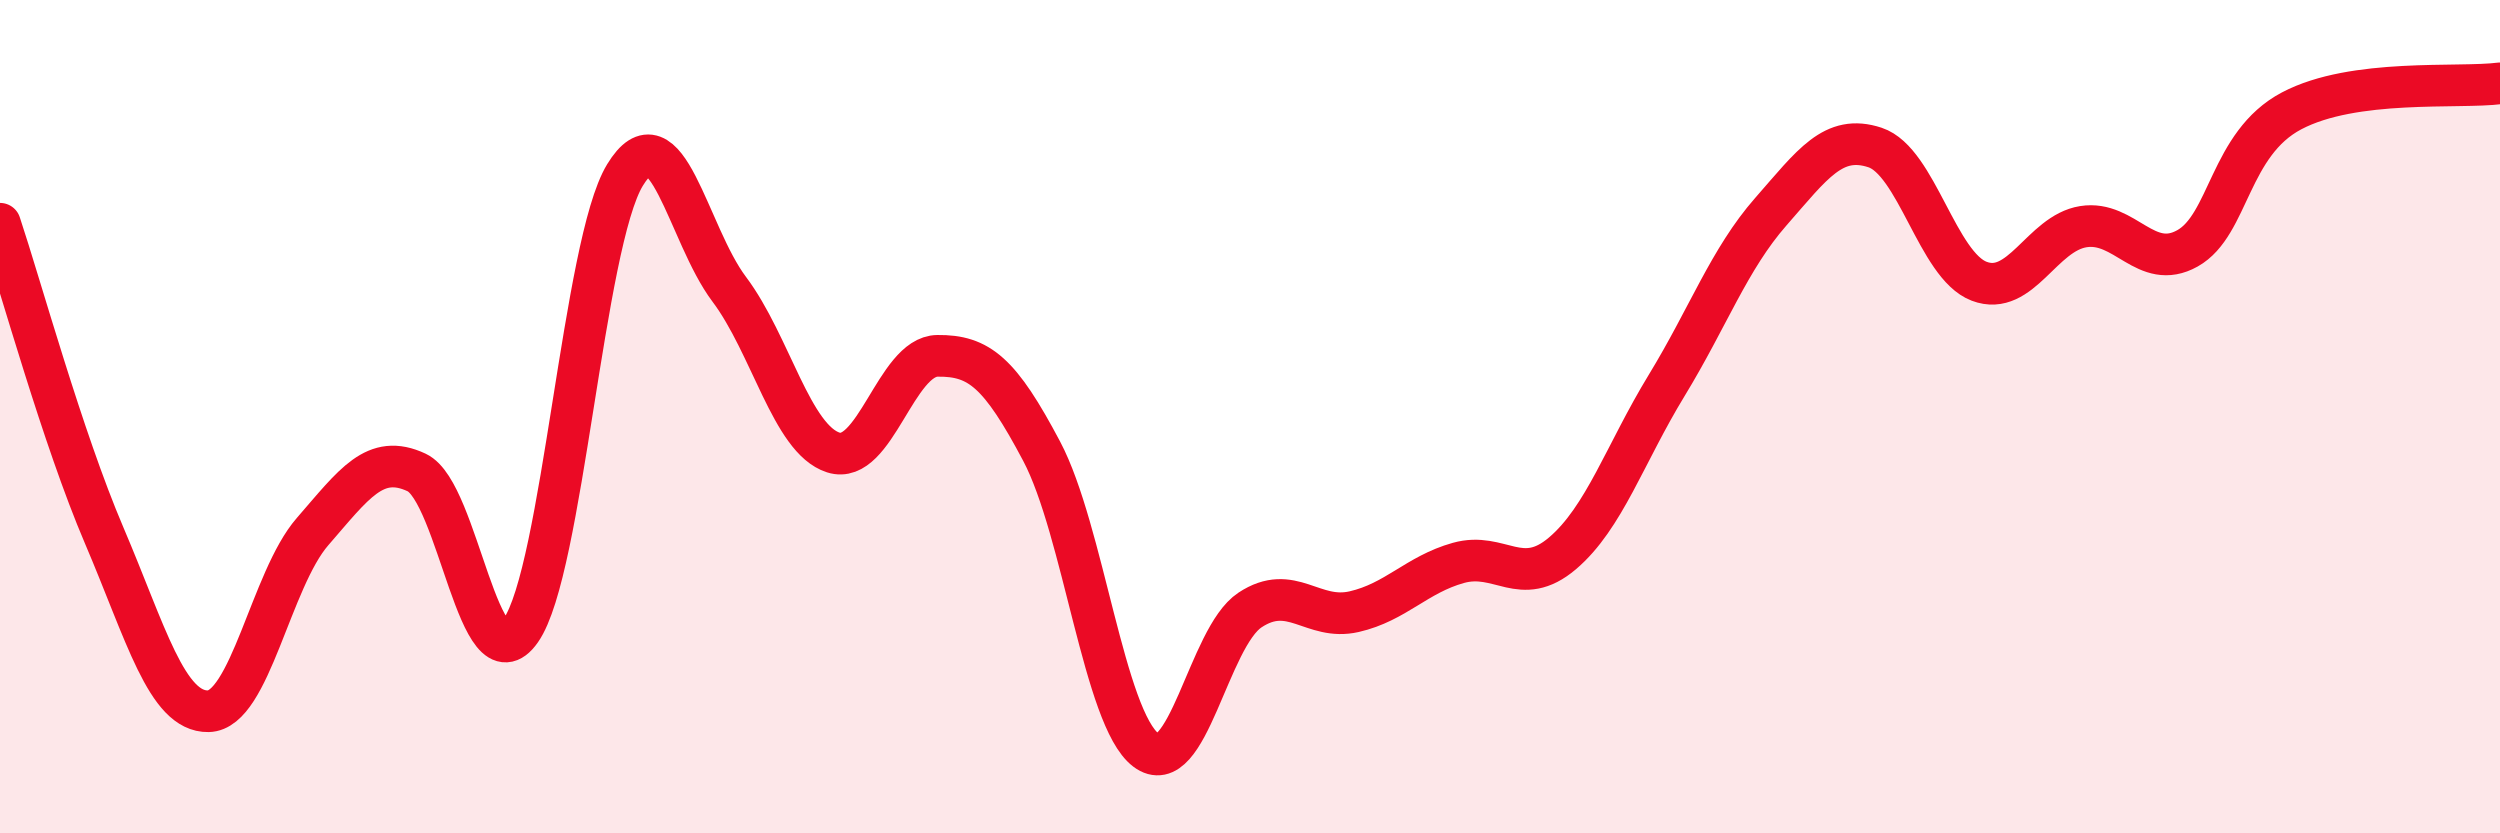
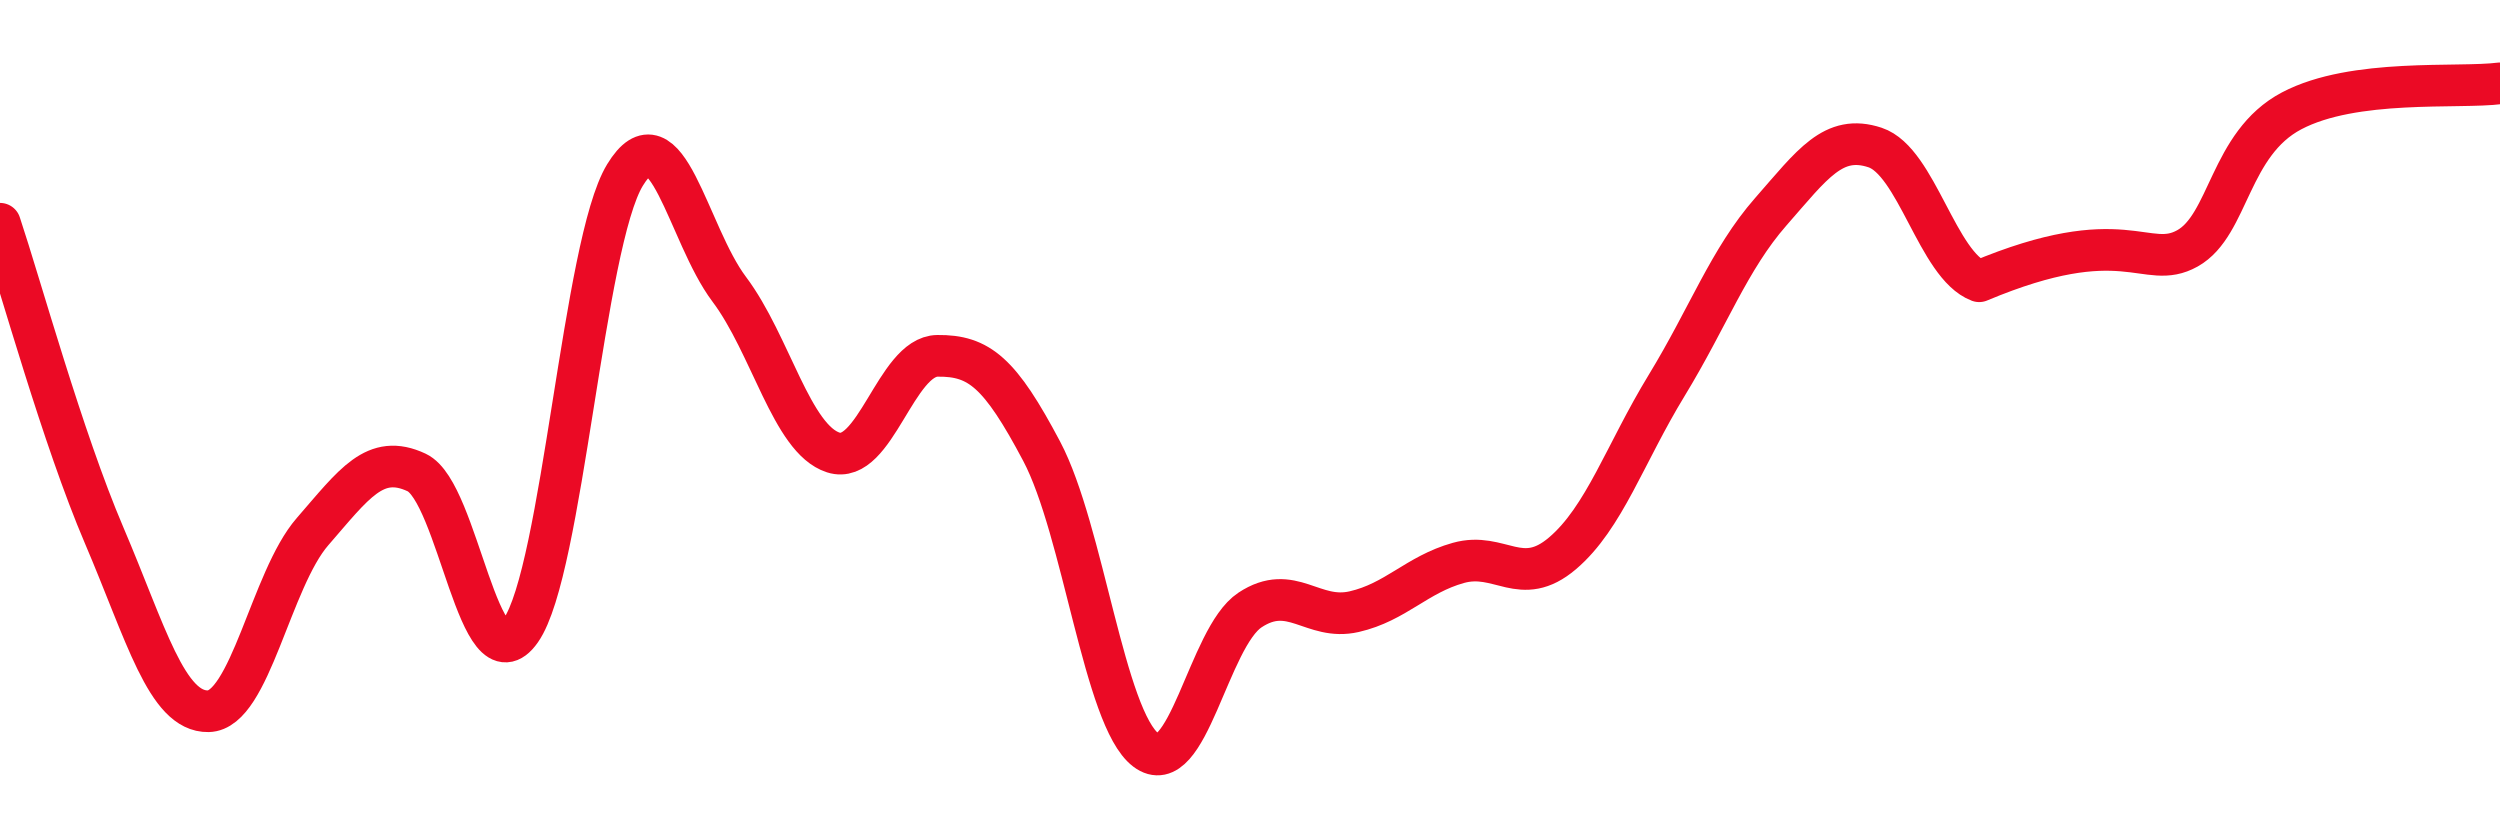
<svg xmlns="http://www.w3.org/2000/svg" width="60" height="20" viewBox="0 0 60 20">
-   <path d="M 0,5.37 C 0.5,6.87 1.5,10.51 2.5,12.85 C 3.5,15.19 4,17.09 5,17.07 C 6,17.05 6.5,13.91 7.5,12.76 C 8.5,11.61 9,10.87 10,11.34 C 11,11.81 11.5,16.56 12.5,15.13 C 13.5,13.7 14,5.84 15,4.2 C 16,2.56 16.5,5.61 17.5,6.94 C 18.5,8.27 19,10.54 20,10.86 C 21,11.18 21.5,8.55 22.5,8.54 C 23.5,8.53 24,8.94 25,10.83 C 26,12.72 26.5,17.24 27.5,18 C 28.5,18.76 29,15.3 30,14.64 C 31,13.98 31.5,14.91 32.5,14.68 C 33.5,14.45 34,13.79 35,13.51 C 36,13.23 36.5,14.13 37.5,13.28 C 38.5,12.43 39,10.89 40,9.25 C 41,7.61 41.5,6.22 42.5,5.08 C 43.5,3.94 44,3.21 45,3.54 C 46,3.87 46.5,6.37 47.5,6.75 C 48.5,7.13 49,5.6 50,5.44 C 51,5.28 51.5,6.52 52.5,5.96 C 53.5,5.4 53.5,3.45 55,2.66 C 56.5,1.87 59,2.13 60,2L60 20L0 20Z" fill="#EB0A25" opacity="0.1" stroke-linecap="round" stroke-linejoin="round" />
-   <path d="M 0,5.37 C 0.5,6.87 1.5,10.51 2.5,12.85 C 3.5,15.19 4,17.09 5,17.07 C 6,17.05 6.5,13.91 7.5,12.76 C 8.5,11.61 9,10.87 10,11.34 C 11,11.81 11.5,16.56 12.5,15.13 C 13.5,13.7 14,5.84 15,4.2 C 16,2.56 16.5,5.61 17.5,6.94 C 18.5,8.27 19,10.54 20,10.86 C 21,11.18 21.5,8.55 22.5,8.54 C 23.5,8.53 24,8.94 25,10.83 C 26,12.72 26.5,17.24 27.5,18 C 28.5,18.76 29,15.3 30,14.64 C 31,13.98 31.5,14.91 32.5,14.68 C 33.5,14.45 34,13.79 35,13.51 C 36,13.23 36.5,14.13 37.5,13.28 C 38.5,12.43 39,10.89 40,9.25 C 41,7.61 41.5,6.22 42.5,5.08 C 43.5,3.94 44,3.21 45,3.54 C 46,3.87 46.5,6.37 47.5,6.75 C 48.5,7.13 49,5.6 50,5.44 C 51,5.28 51.5,6.52 52.5,5.96 C 53.5,5.4 53.5,3.45 55,2.66 C 56.5,1.87 59,2.13 60,2" stroke="#EB0A25" stroke-width="1" fill="none" stroke-linecap="round" stroke-linejoin="round" />
+   <path d="M 0,5.37 C 0.5,6.87 1.5,10.51 2.5,12.85 C 3.5,15.19 4,17.09 5,17.07 C 6,17.05 6.5,13.91 7.5,12.76 C 8.5,11.61 9,10.87 10,11.34 C 11,11.81 11.5,16.56 12.5,15.13 C 13.5,13.7 14,5.84 15,4.2 C 16,2.56 16.5,5.61 17.5,6.94 C 18.5,8.27 19,10.54 20,10.86 C 21,11.18 21.5,8.55 22.5,8.54 C 23.5,8.53 24,8.94 25,10.83 C 26,12.72 26.5,17.24 27.5,18 C 28.5,18.76 29,15.3 30,14.64 C 31,13.98 31.5,14.91 32.5,14.68 C 33.5,14.45 34,13.79 35,13.51 C 36,13.23 36.5,14.13 37.5,13.28 C 38.5,12.43 39,10.89 40,9.25 C 41,7.61 41.5,6.22 42.5,5.08 C 43.5,3.94 44,3.21 45,3.54 C 46,3.87 46.5,6.37 47.5,6.75 C 51,5.28 51.5,6.52 52.5,5.96 C 53.5,5.4 53.5,3.45 55,2.66 C 56.5,1.87 59,2.13 60,2" stroke="#EB0A25" stroke-width="1" fill="none" stroke-linecap="round" stroke-linejoin="round" />
</svg>